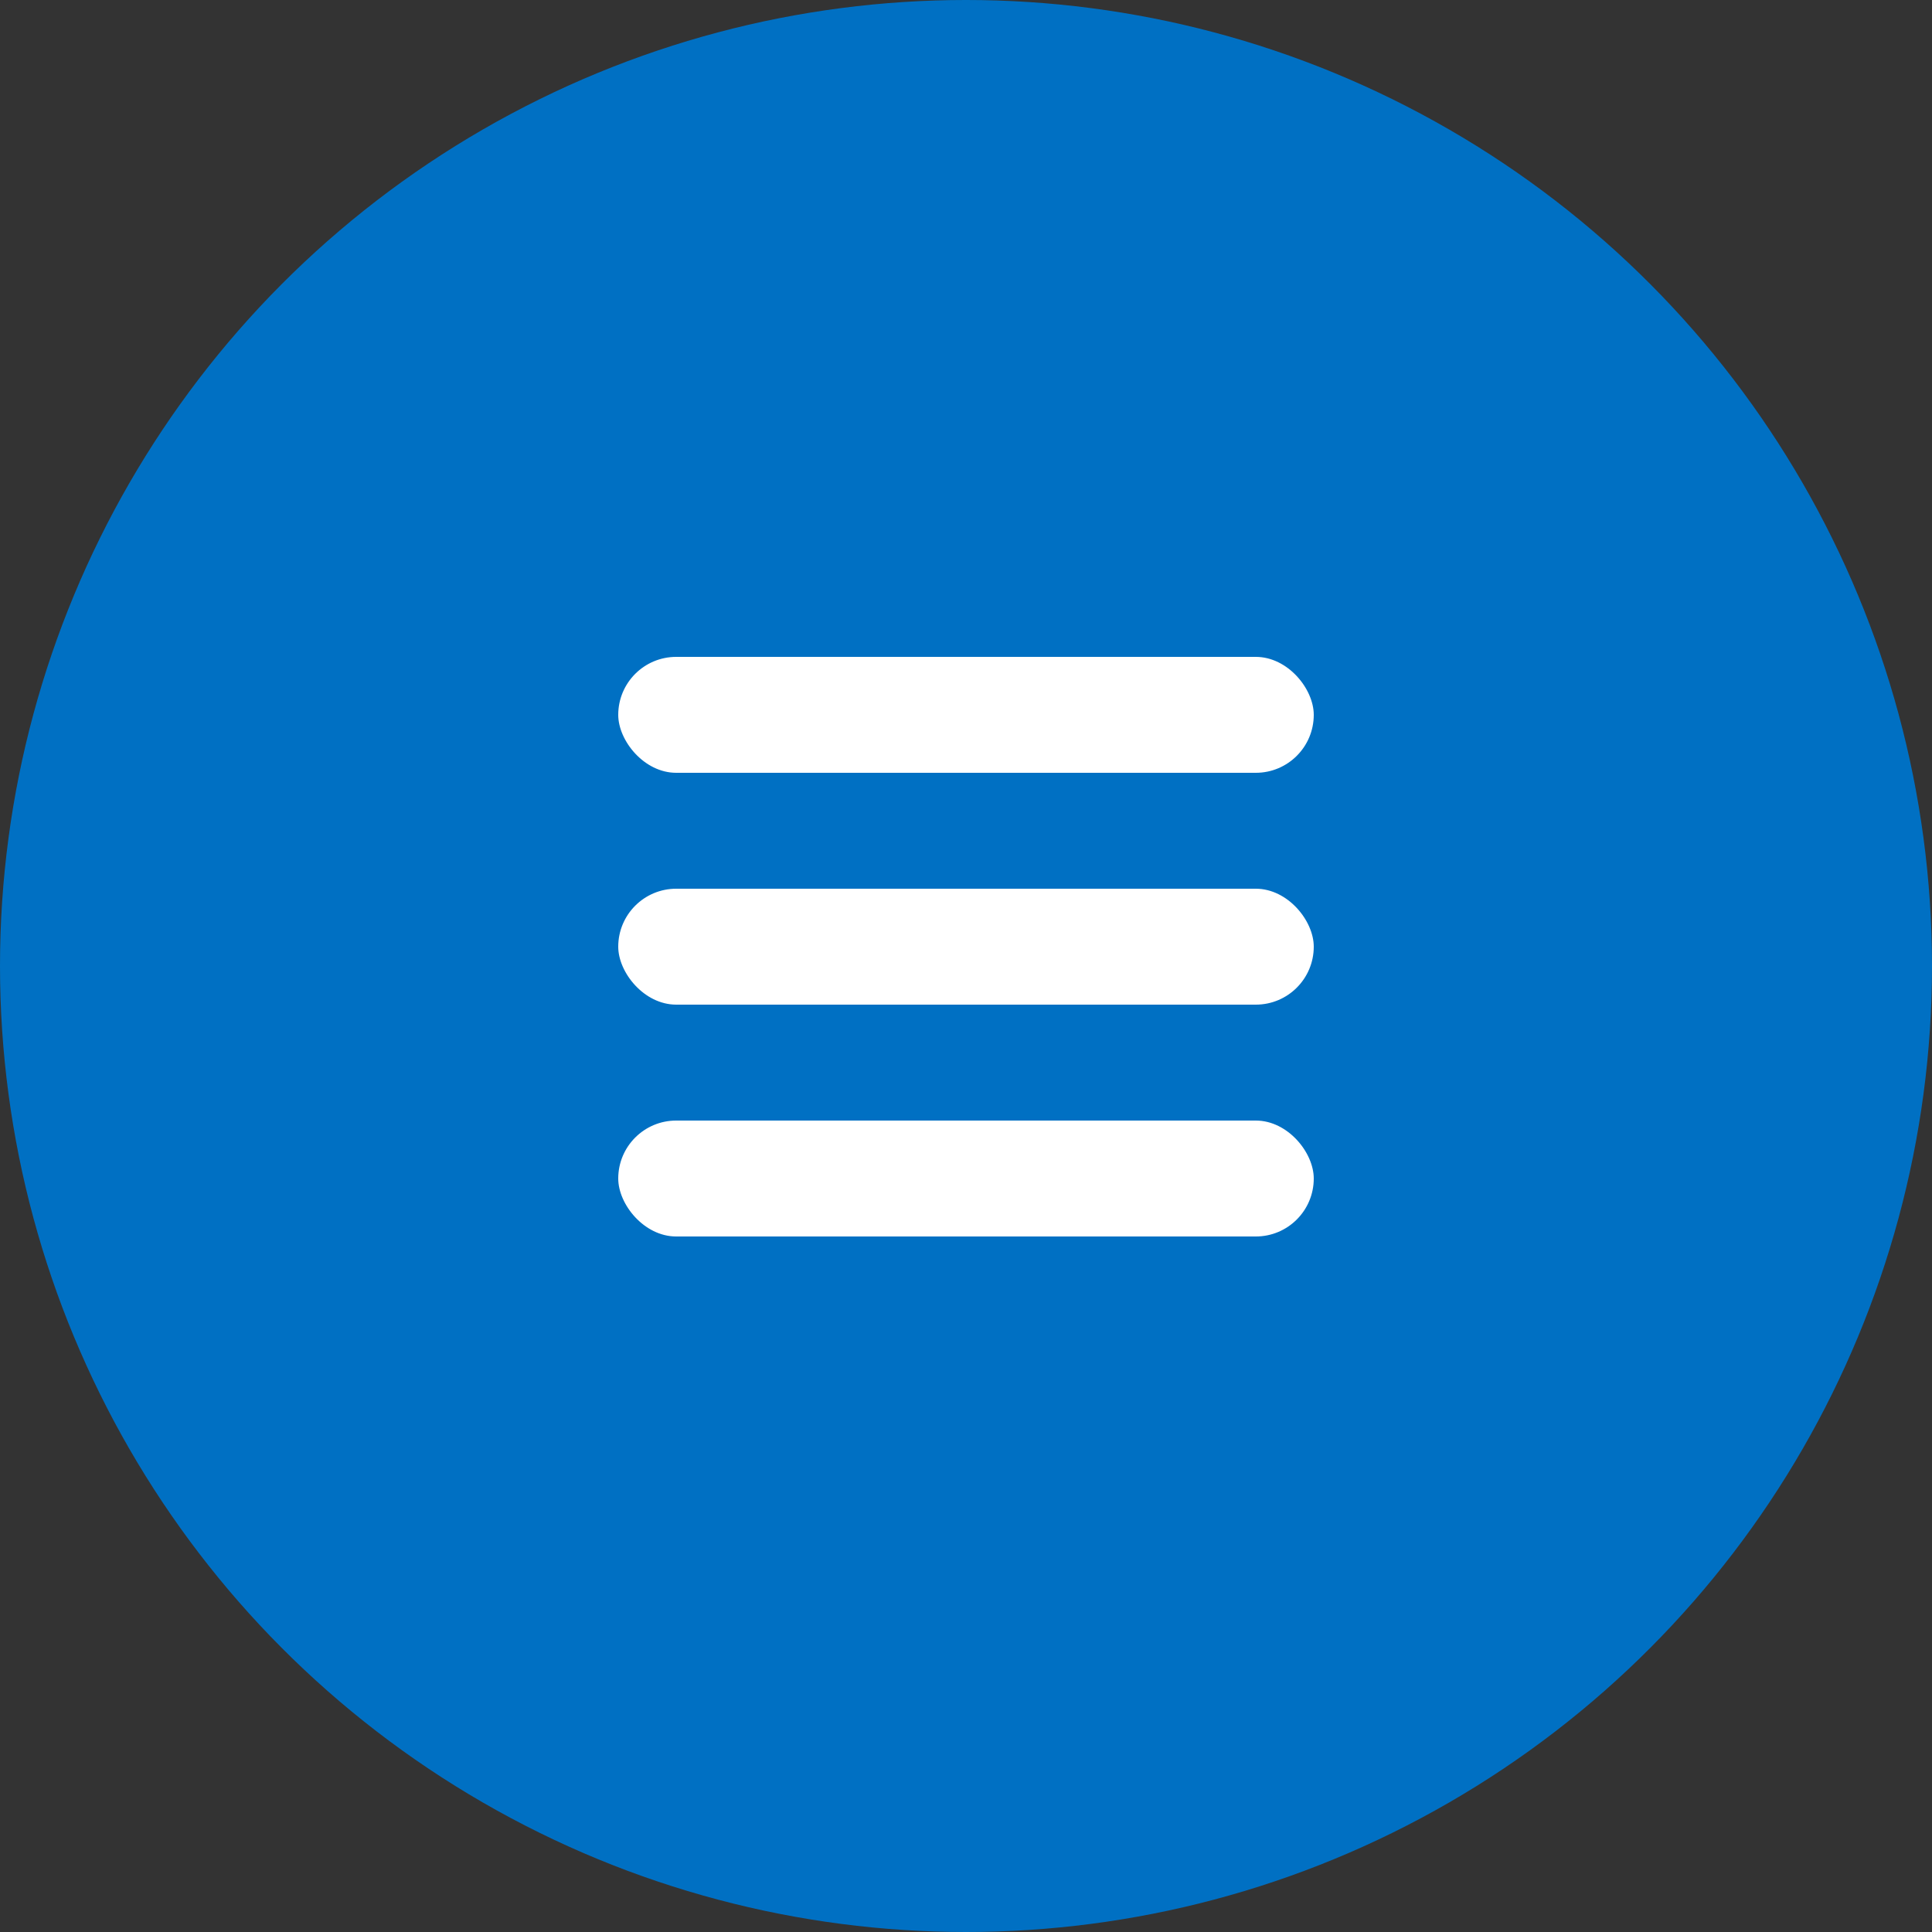
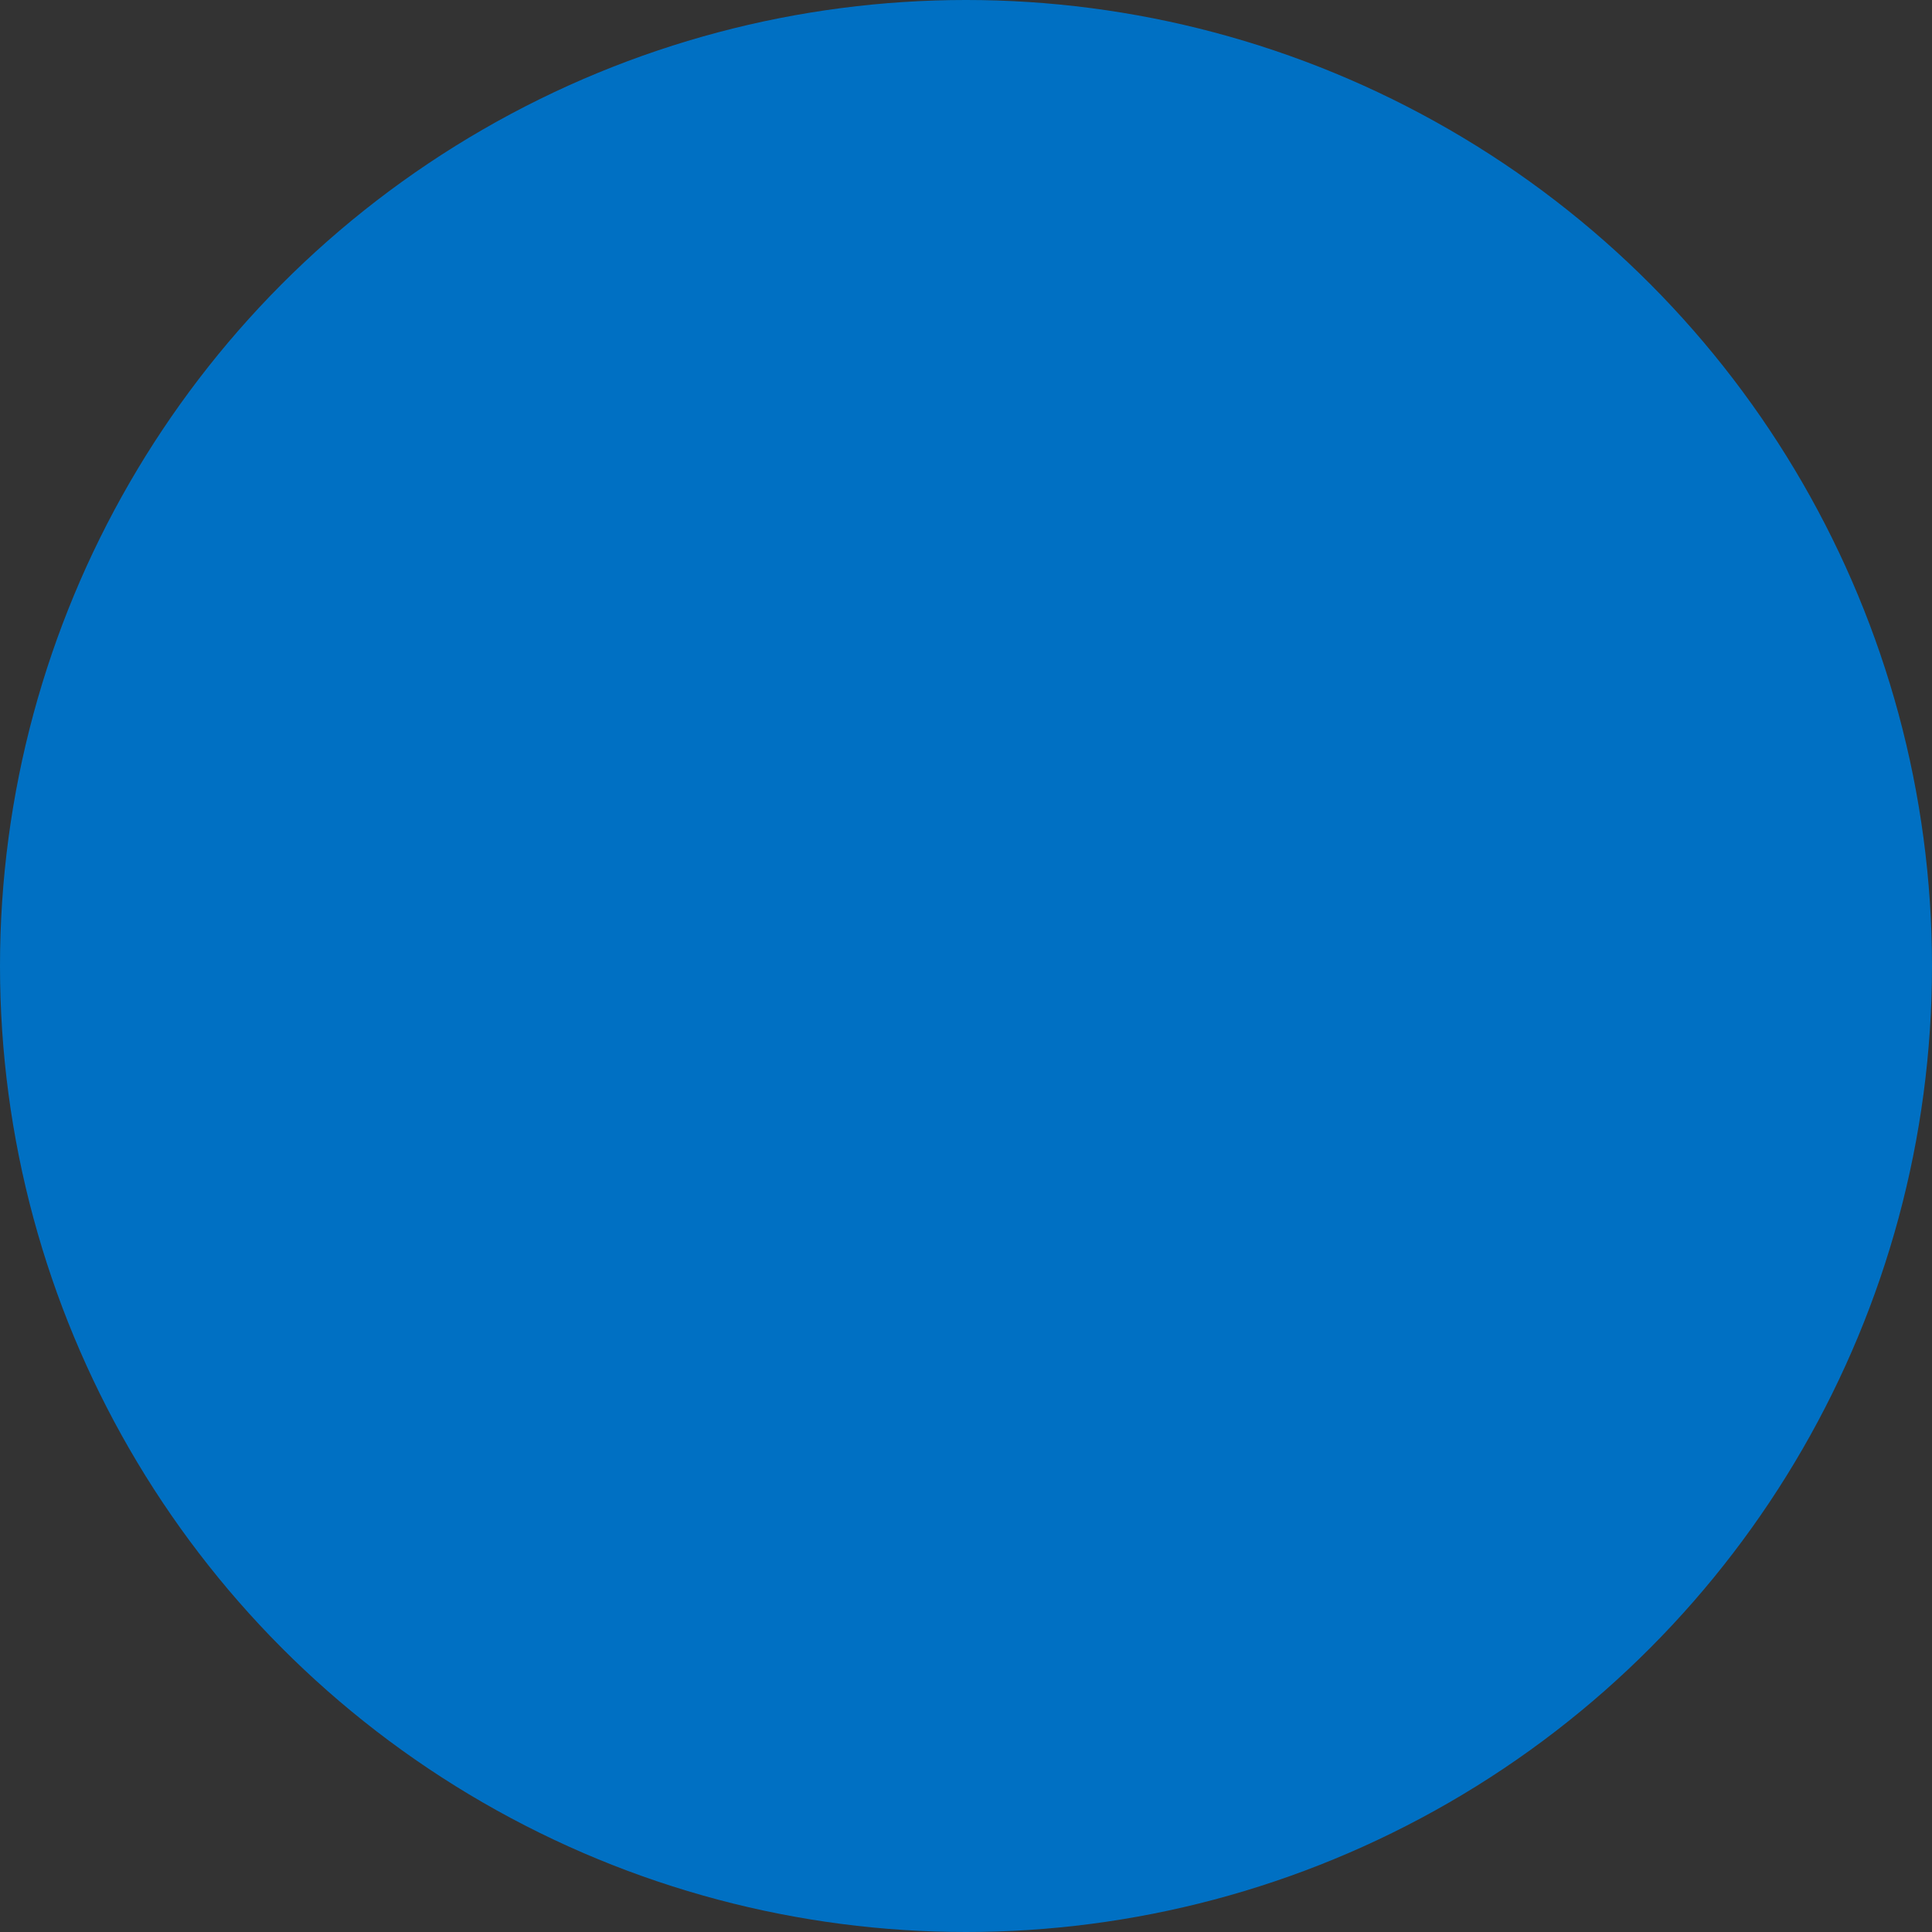
<svg xmlns="http://www.w3.org/2000/svg" width="50" height="50" viewBox="0 0 50 50" fill="none">
  <rect x="0" y="0" width="50" height="50" fill="#333333" stroke="none" />
  <circle cx="25" cy="25" r="25" fill="#0070C3" />
-   <rect x="16" y="17" width="18" height="3" rx="1.5" fill="white" />
-   <rect x="16" y="23" width="18" height="3" rx="1.5" fill="white" />
-   <rect x="16" y="29" width="18" height="3" rx="1.5" fill="white" />
</svg>